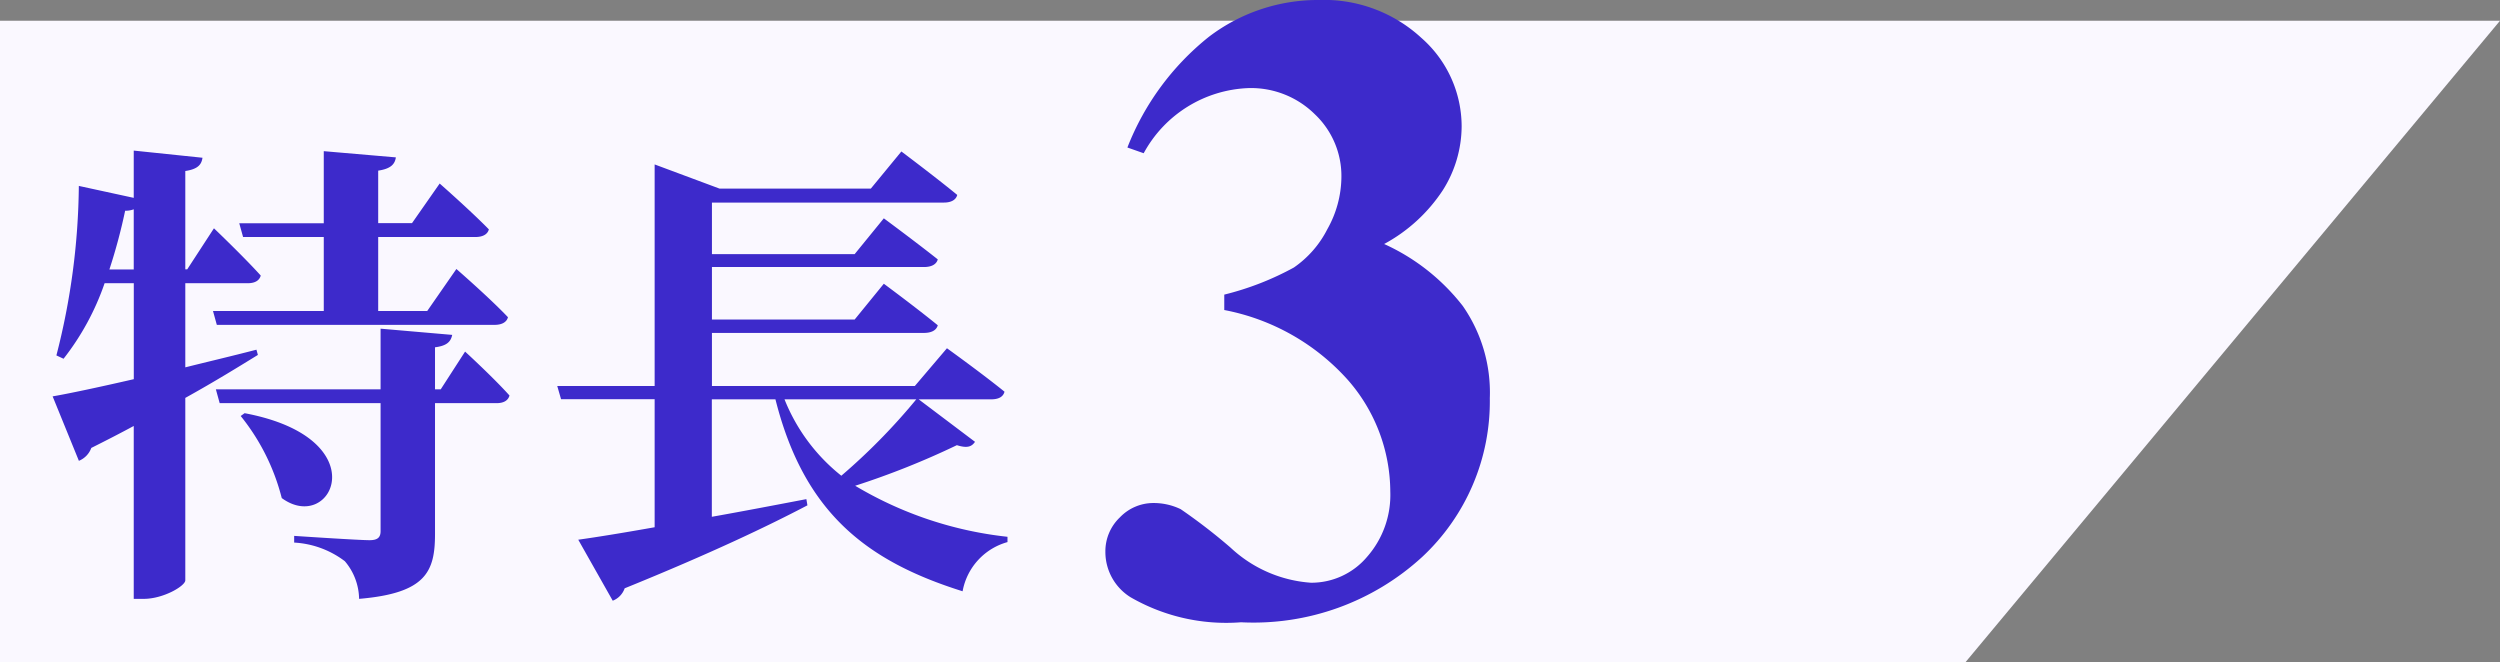
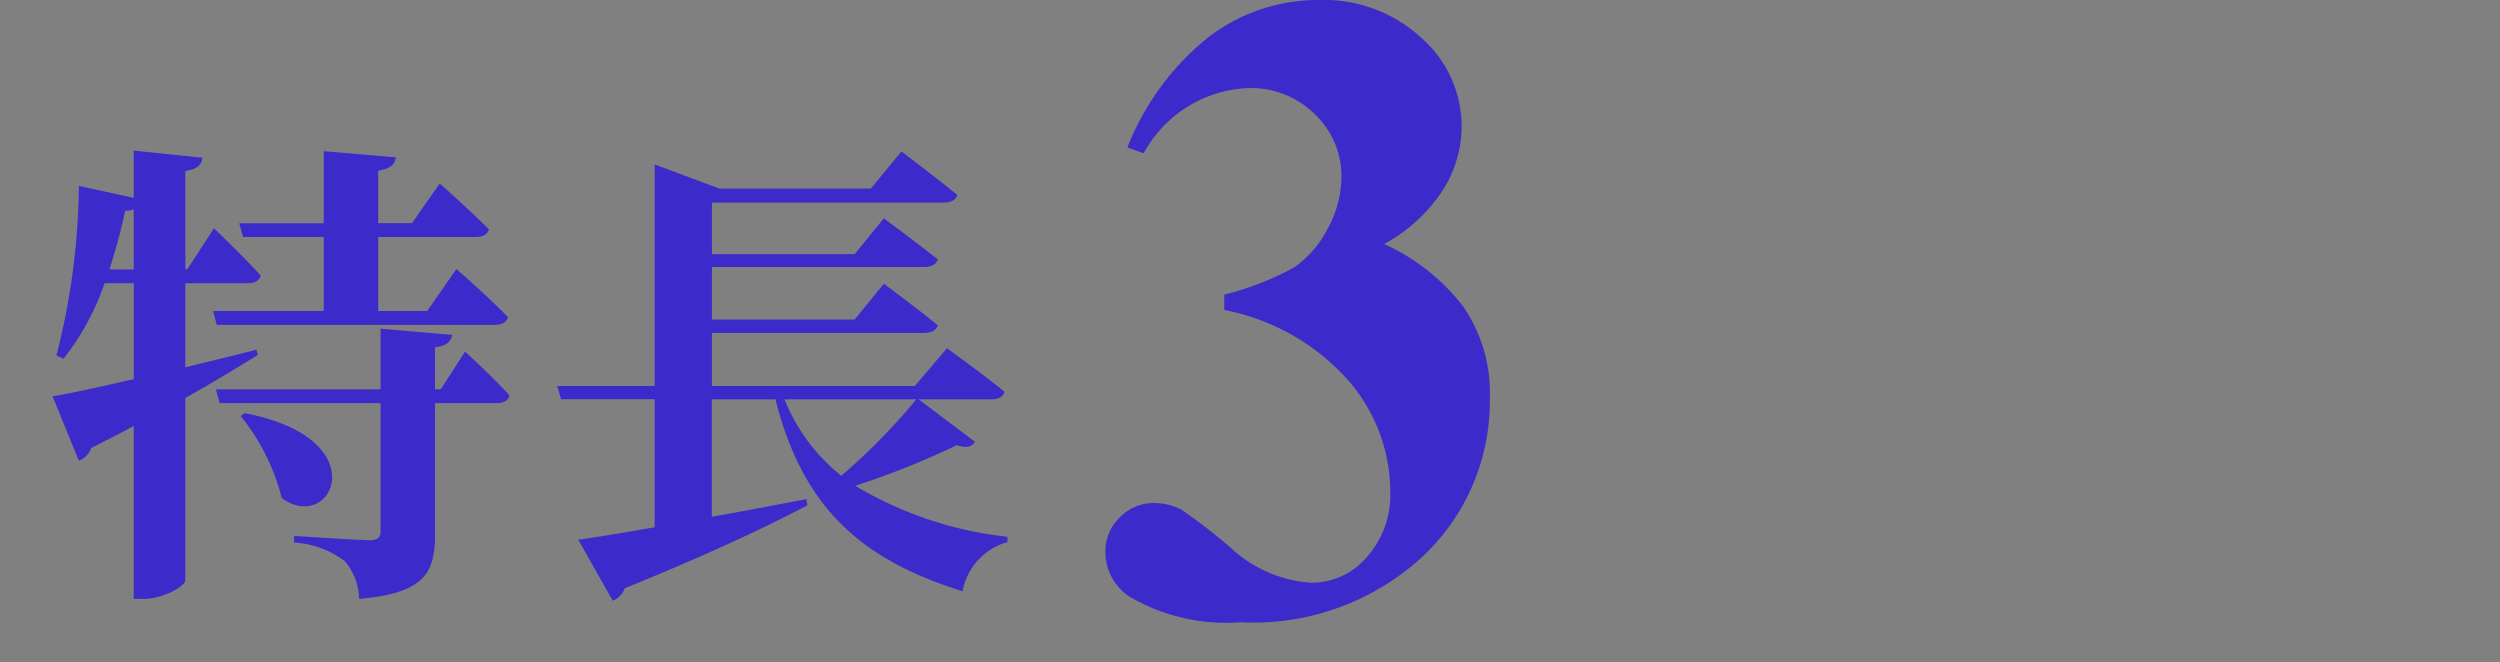
<svg xmlns="http://www.w3.org/2000/svg" width="94.25" height="24.976" viewBox="0 0 94.25 24.976">
  <rect x="0" y="0" width="94.25" height="24.976" fill="#808080" stroke="none" />
  <g id="グループ_1727" data-name="グループ 1727" transform="translate(-0.375 -7.023)">
-     <path id="パス_3260" data-name="パス 3260" d="M0,0H94.25L74.088,24.195H0Z" transform="translate(0.375 7.805)" fill="#faf8ff" />
    <path id="パス_12517" data-name="パス 12517" d="M-10.836-12.042h3.042v2.79H-11.97l.144.522H-1.35c.252,0,.45-.09.5-.288-.7-.738-1.944-1.818-1.944-1.818l-1.1,1.584H-5.742v-2.79H-2.07c.252,0,.45-.09.5-.288-.684-.7-1.854-1.728-1.854-1.728l-1.044,1.494H-5.742v-1.98c.486-.072.63-.252.666-.5l-2.718-.234v2.718H-10.98Zm-5.04,1.224a20.981,20.981,0,0,0,.594-2.214.872.872,0,0,0,.324-.054v2.268Zm5.544,3.024c-.9.234-1.818.45-2.682.666V-10.3h2.358c.252,0,.432-.09.486-.288-.63-.7-1.764-1.782-1.764-1.782l-1.008,1.548h-.072v-3.708c.486-.072.612-.252.648-.5l-2.592-.27v1.782l-2.07-.45a26.4,26.4,0,0,1-.846,6.39l.27.126A9.749,9.749,0,0,0-16.056-10.3h1.1v3.618c-1.332.306-2.43.54-3.06.648l.99,2.43a.832.832,0,0,0,.468-.486c.576-.288,1.1-.558,1.6-.828V1.6h.378c.738,0,1.566-.486,1.566-.7V-5.976c1.134-.63,2.034-1.188,2.736-1.62Zm-.594,2.5A8.1,8.1,0,0,1-9.378-2.2c1.89,1.386,3.636-2.25-1.4-3.2ZM-3.384-6.3H-3.6V-7.884c.432-.054.594-.2.648-.468l-2.7-.234V-6.3h-6.21l.144.522h6.066V-.954c0,.234-.108.342-.414.342C-6.5-.612-8.91-.774-8.91-.774v.252A3.479,3.479,0,0,1-7,.18,2.242,2.242,0,0,1-6.462,1.6C-3.942,1.386-3.6.576-3.6-.846V-5.778h2.322c.252,0,.432-.09.486-.288-.594-.666-1.674-1.656-1.674-1.656Zm17.928.378a23.209,23.209,0,0,1-2.826,2.88,6.974,6.974,0,0,1-2.142-2.88Zm.09,0H17.37c.27,0,.45-.09.5-.288C17.028-6.894,15.7-7.848,15.7-7.848L14.49-6.426H6.84v-2h7.992c.27,0,.468-.09.522-.288-.792-.648-2.034-1.566-2.034-1.566l-1.1,1.35H6.84v-1.98h7.992c.27,0,.468-.09.522-.288-.792-.63-2.034-1.548-2.034-1.548l-1.1,1.35H6.84v-1.944h8.748c.252,0,.45-.09.5-.288-.81-.666-2.106-1.638-2.106-1.638l-1.152,1.4H7.128L4.68-14.778v8.352H1.008l.144.5H4.68V-1.1C3.456-.882,2.448-.72,1.8-.63l1.3,2.3a.773.773,0,0,0,.45-.468C6.822-.126,8.964-1.152,10.44-1.926L10.4-2.16c-1.224.234-2.448.468-3.564.666V-5.922H9.234C10.3-1.692,12.618.162,16.29,1.314A2.361,2.361,0,0,1,17.982-.54v-.2A14.159,14.159,0,0,1,12.24-2.664a30.292,30.292,0,0,0,3.834-1.53c.4.126.558.054.684-.126Z" transform="translate(20.375 28)" fill="#3d2acb" />
    <path id="パス_12518" data-name="パス 12518" d="M6.53,18.711V18.13a10.867,10.867,0,0,0,2.623-1.021,3.894,3.894,0,0,0,1.262-1.444,4.059,4.059,0,0,0,.531-1.967,3.2,3.2,0,0,0-1-2.366,3.422,3.422,0,0,0-2.5-.988A4.694,4.694,0,0,0,3.492,12.8l-.614-.216A9.973,9.973,0,0,1,5.941,8.418,6.785,6.785,0,0,1,10.1,7.023a5.412,5.412,0,0,1,3.86,1.428,4.444,4.444,0,0,1,1.519,3.337,4.535,4.535,0,0,1-.706,2.4,6.129,6.129,0,0,1-2.216,2.034,7.854,7.854,0,0,1,2.963,2.333,5.707,5.707,0,0,1,1.021,3.478,8.017,8.017,0,0,1-2.548,5.985,9.408,9.408,0,0,1-6.832,2.465,7.218,7.218,0,0,1-4.167-.946,2.01,2.01,0,0,1-.946-1.71,1.762,1.762,0,0,1,.548-1.3,1.747,1.747,0,0,1,1.262-.54,2.337,2.337,0,0,1,1.029.232,21.31,21.31,0,0,1,1.884,1.453,4.932,4.932,0,0,0,3.03,1.32,2.749,2.749,0,0,0,2.108-.971,3.532,3.532,0,0,0,.88-2.465A6.419,6.419,0,0,0,11.2,21.359,8.354,8.354,0,0,0,6.53,18.711Z" transform="translate(40)" fill="#3d2acb" />
  </g>
</svg>